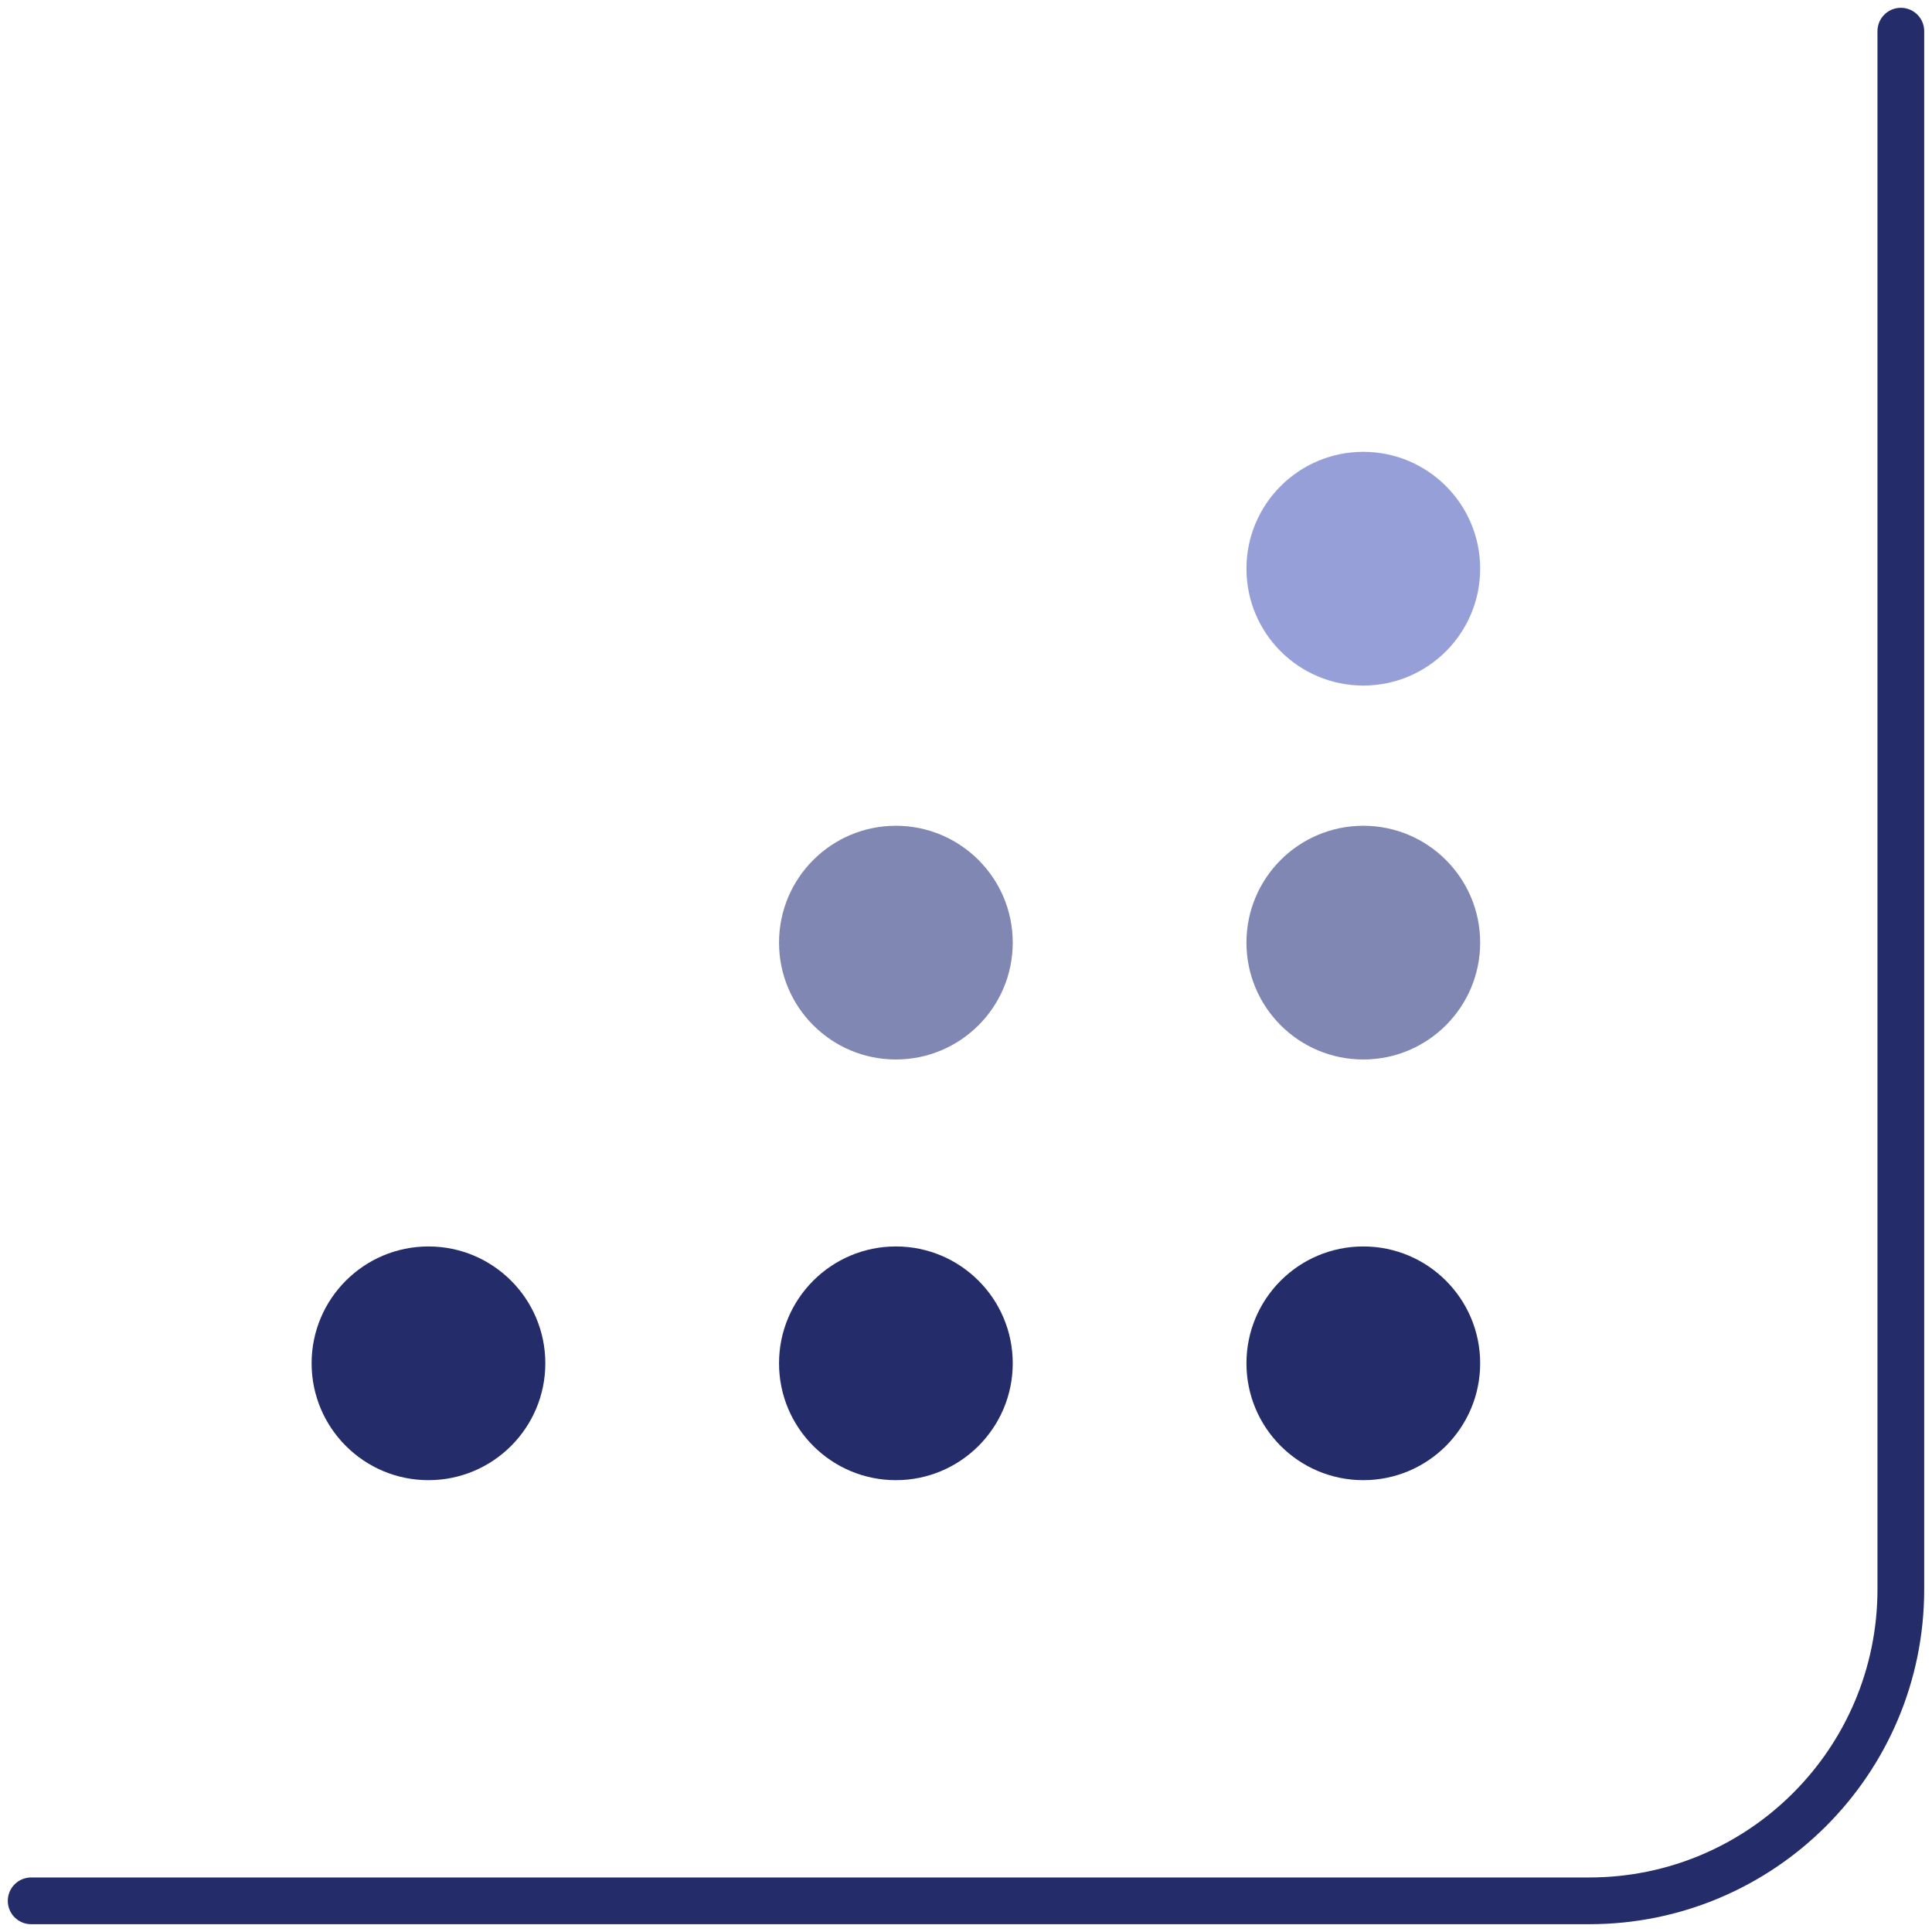
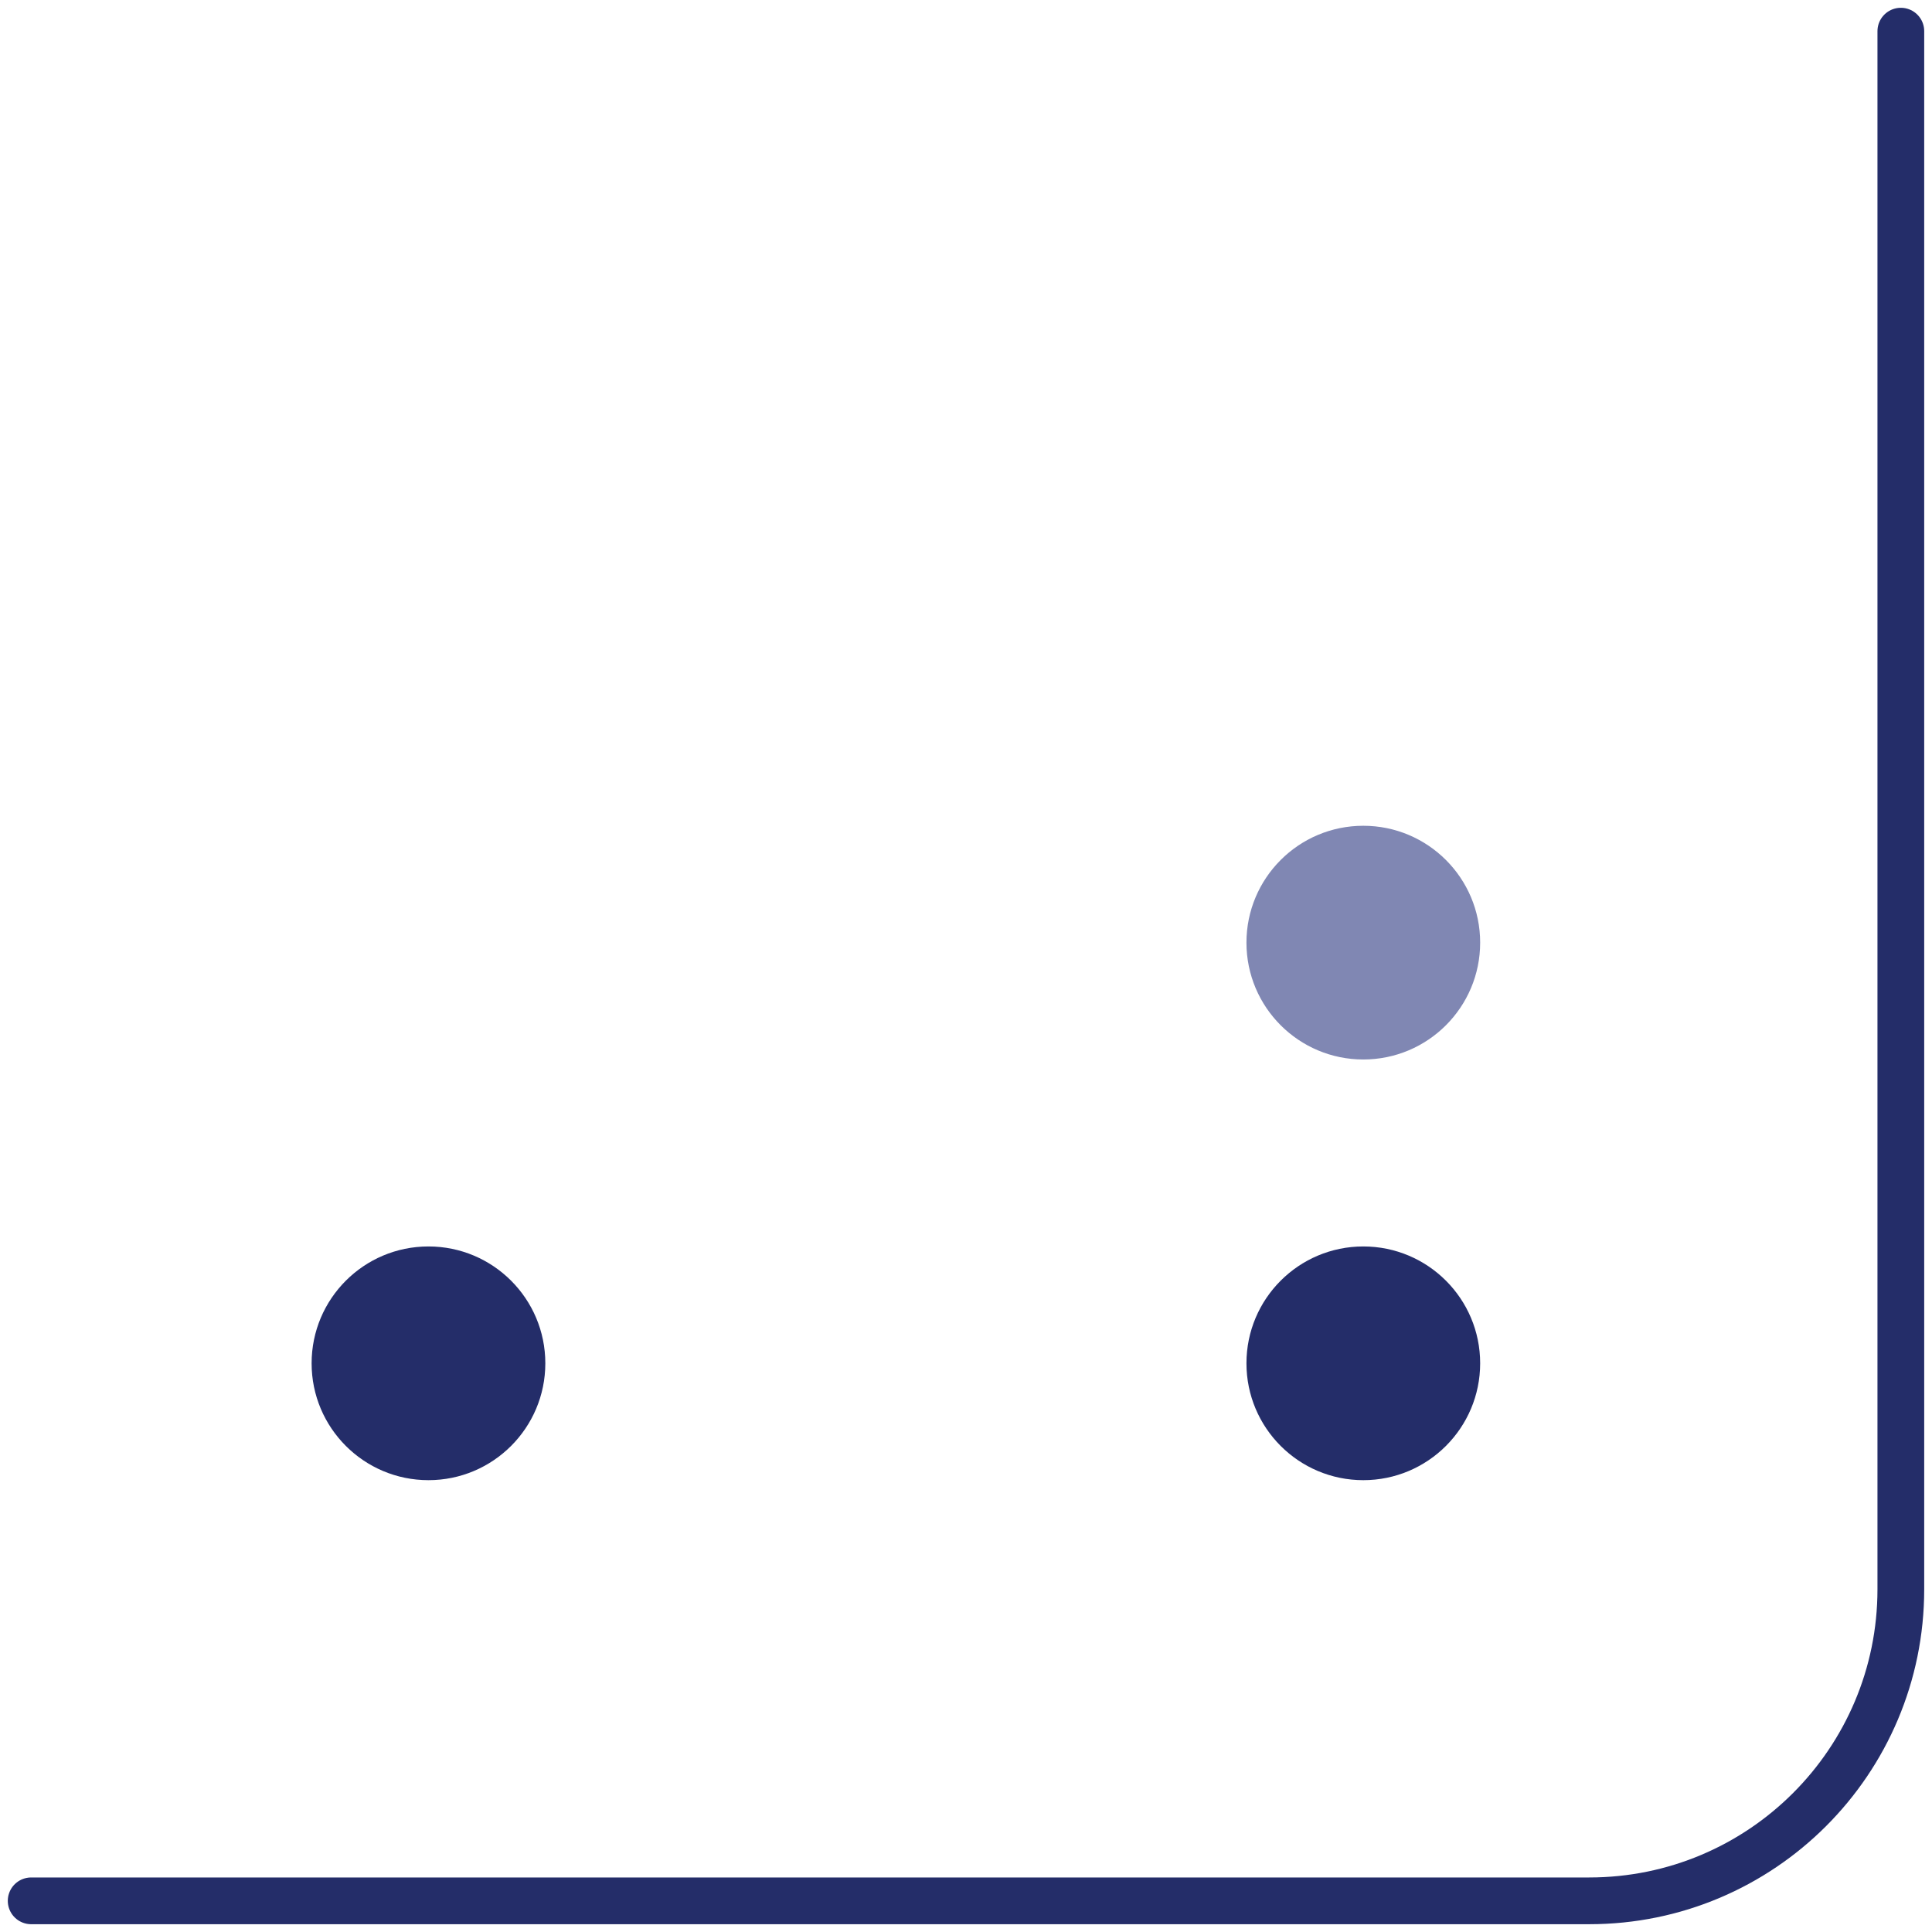
<svg xmlns="http://www.w3.org/2000/svg" width="124" height="124" viewBox="0 0 124 124" fill="none">
  <path d="M122 2V102C122 113.046 113.046 122 102 122H2" stroke="#242D69" stroke-width="3" stroke-linecap="round" />
  <circle cx="27.5" cy="87.5" r="7.5" fill="#242D69" />
-   <circle cx="57.5" cy="87.5" r="7.5" fill="#242D69" />
-   <circle cx="57.5" cy="60.5" r="7.5" fill="#8087B3" />
  <circle cx="87.5" cy="87.5" r="7.5" fill="#242D69" />
  <circle cx="87.5" cy="60.5" r="7.5" fill="#8087B3" />
-   <circle cx="87.5" cy="36.5" r="7.5" fill="#969FD8" />
</svg>